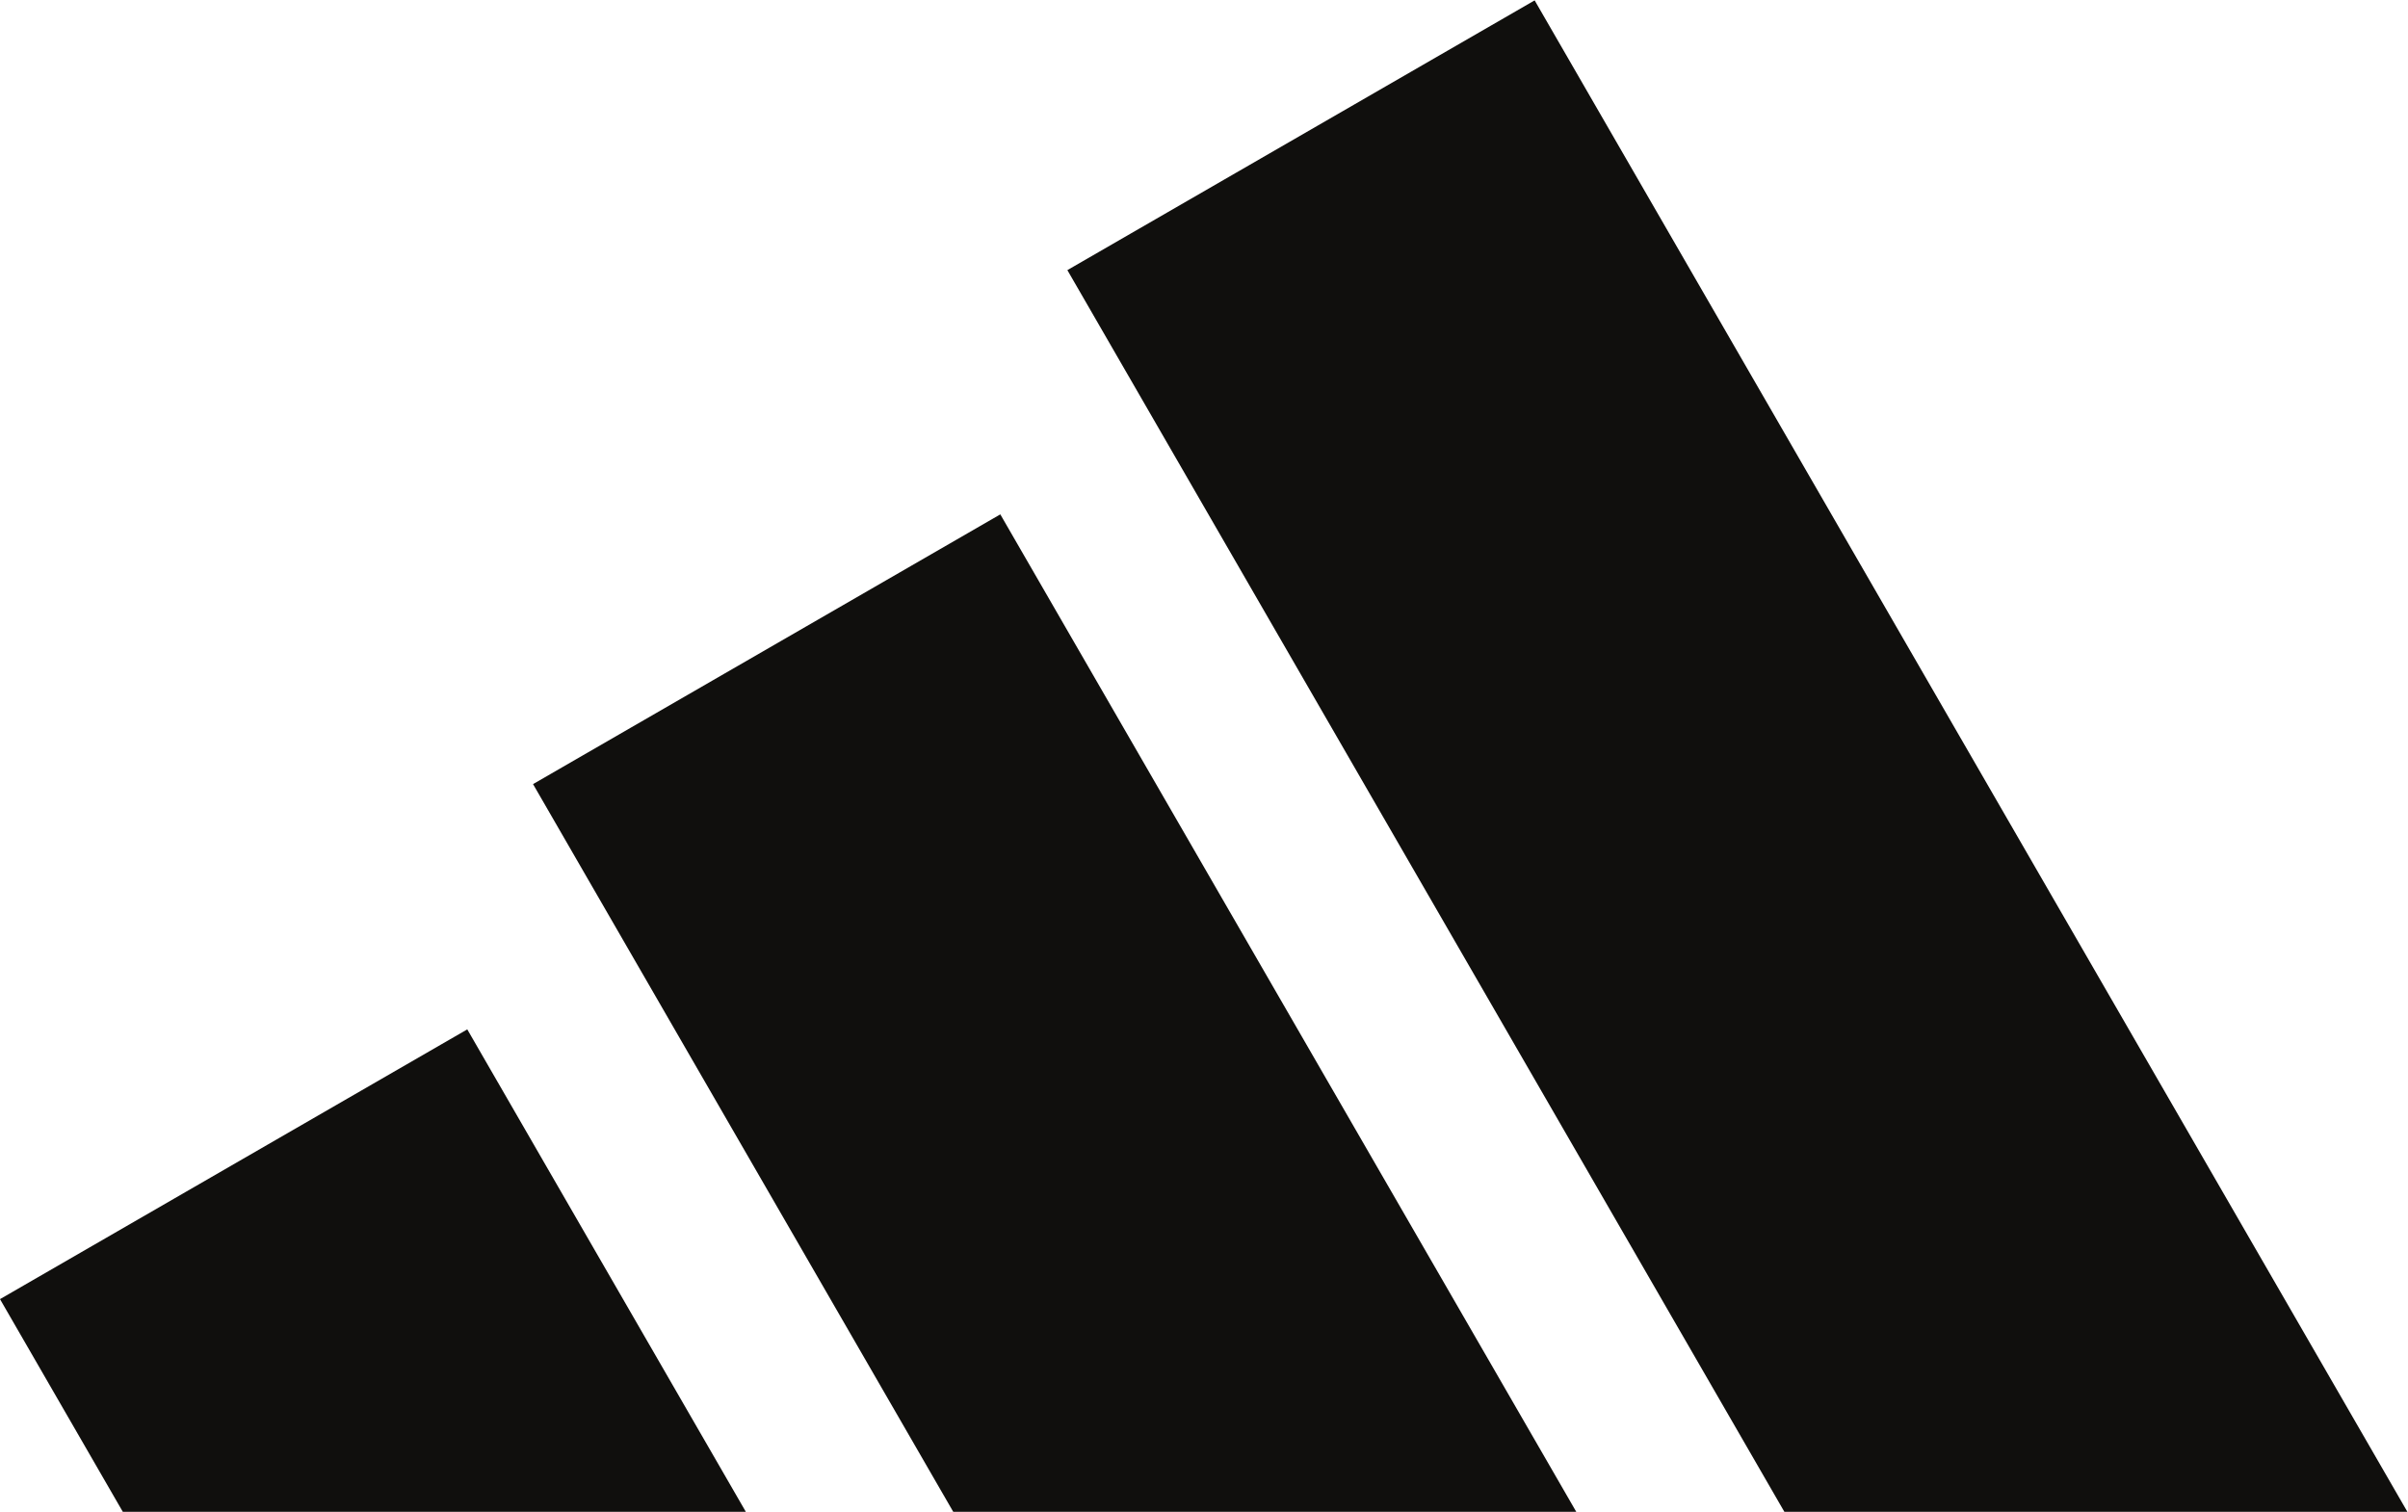
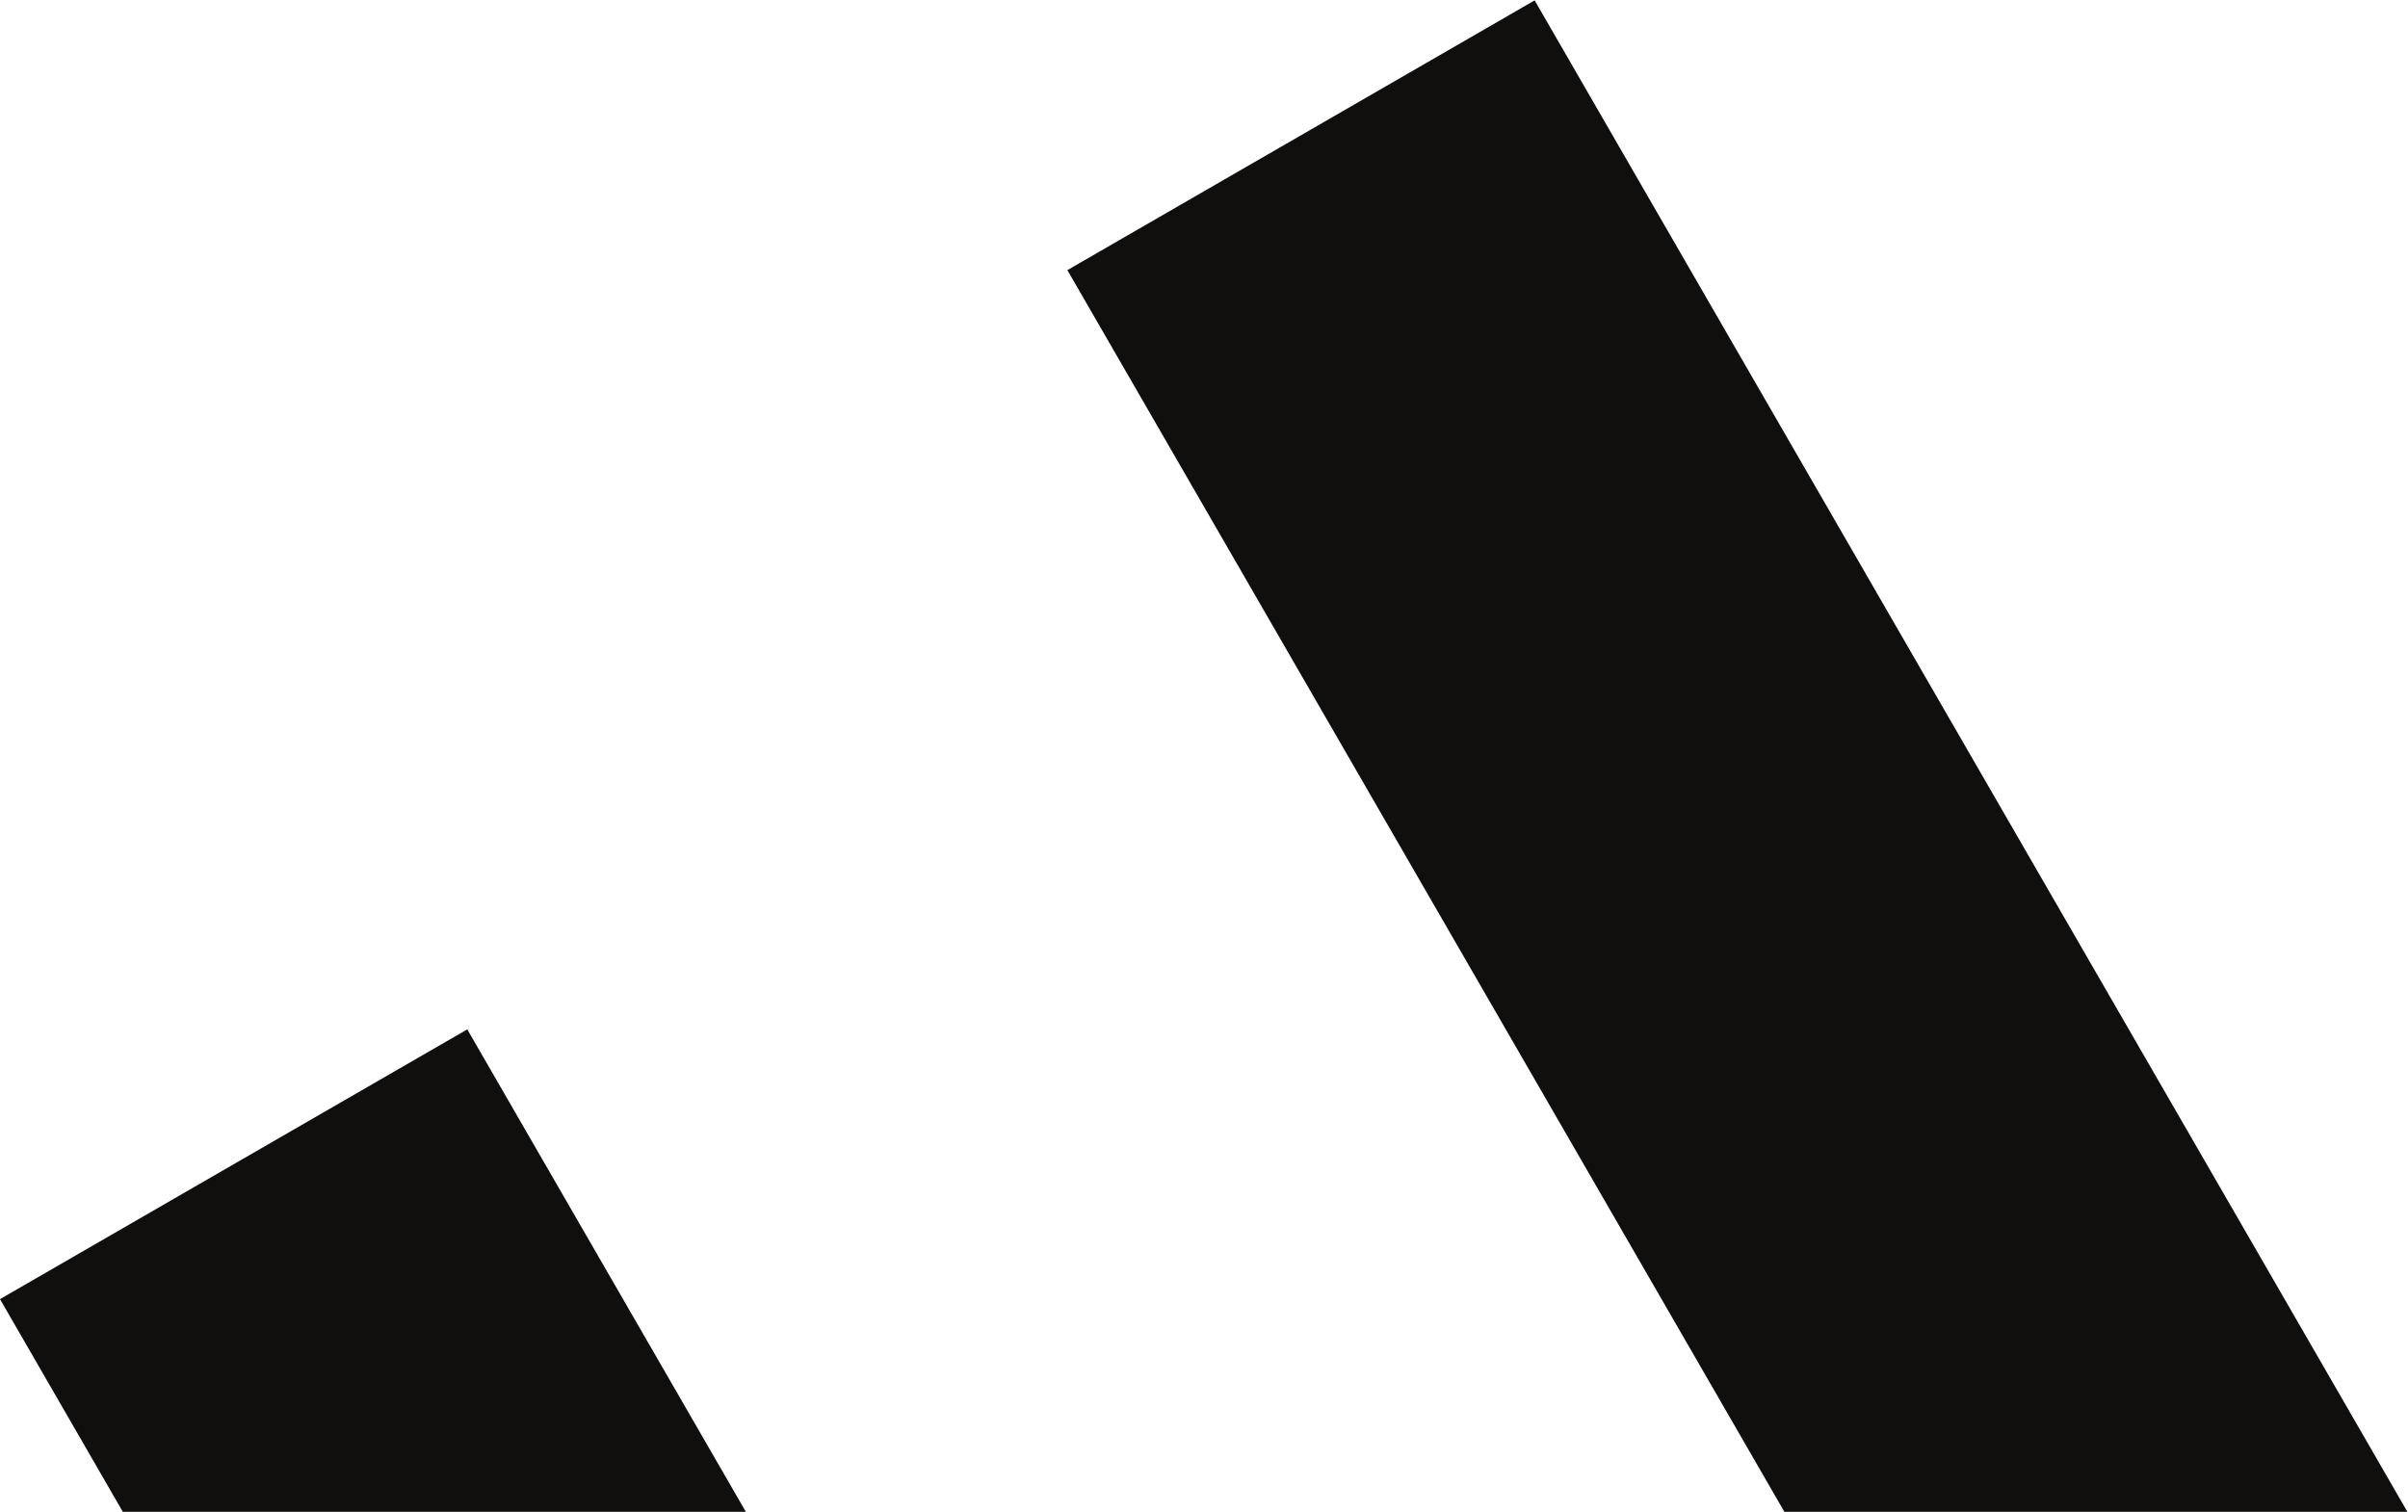
<svg xmlns="http://www.w3.org/2000/svg" xmlns:ns1="http://sodipodi.sourceforge.net/DTD/sodipodi-0.dtd" xmlns:ns2="http://www.inkscape.org/namespaces/inkscape" version="1.1" id="svg2" width="480" height="301.4" viewBox="0 0 480 301.4" ns1:docname="Performance_K.eps">
  <defs id="defs6" />
  <ns1:namedview id="namedview4" pagecolor="#ffffff" bordercolor="#000000" borderopacity="0.25" ns2:showpageshadow="2" ns2:pageopacity="0.0" ns2:pagecheckerboard="0" ns2:deskcolor="#d1d1d1" />
  <g id="g8" ns2:groupmode="layer" ns2:label="ink_ext_XXXXXX" transform="matrix(1.333,0,0,-1.333,0,301.4)">
    <g id="g10" transform="scale(0.1)">
      <path d="M 3600,0 2294.9,2260.5 1596.14,1857.07 2668.32,0 H 3600" style="fill:#100f0d;fill-opacity:1;fill-rule:nonzero;stroke:none" id="path12" />
-       <path d="M 2357.13,0 1495.86,1491.77 797.105,1088.34 1425.46,0 h 931.67" style="fill:#100f0d;fill-opacity:1;fill-rule:nonzero;stroke:none" id="path14" />
      <path d="M 1115.32,0 698.758,721.512 0,318.078 183.641,0 h 931.679" style="fill:#100f0d;fill-opacity:1;fill-rule:nonzero;stroke:none" id="path16" />
    </g>
  </g>
</svg>